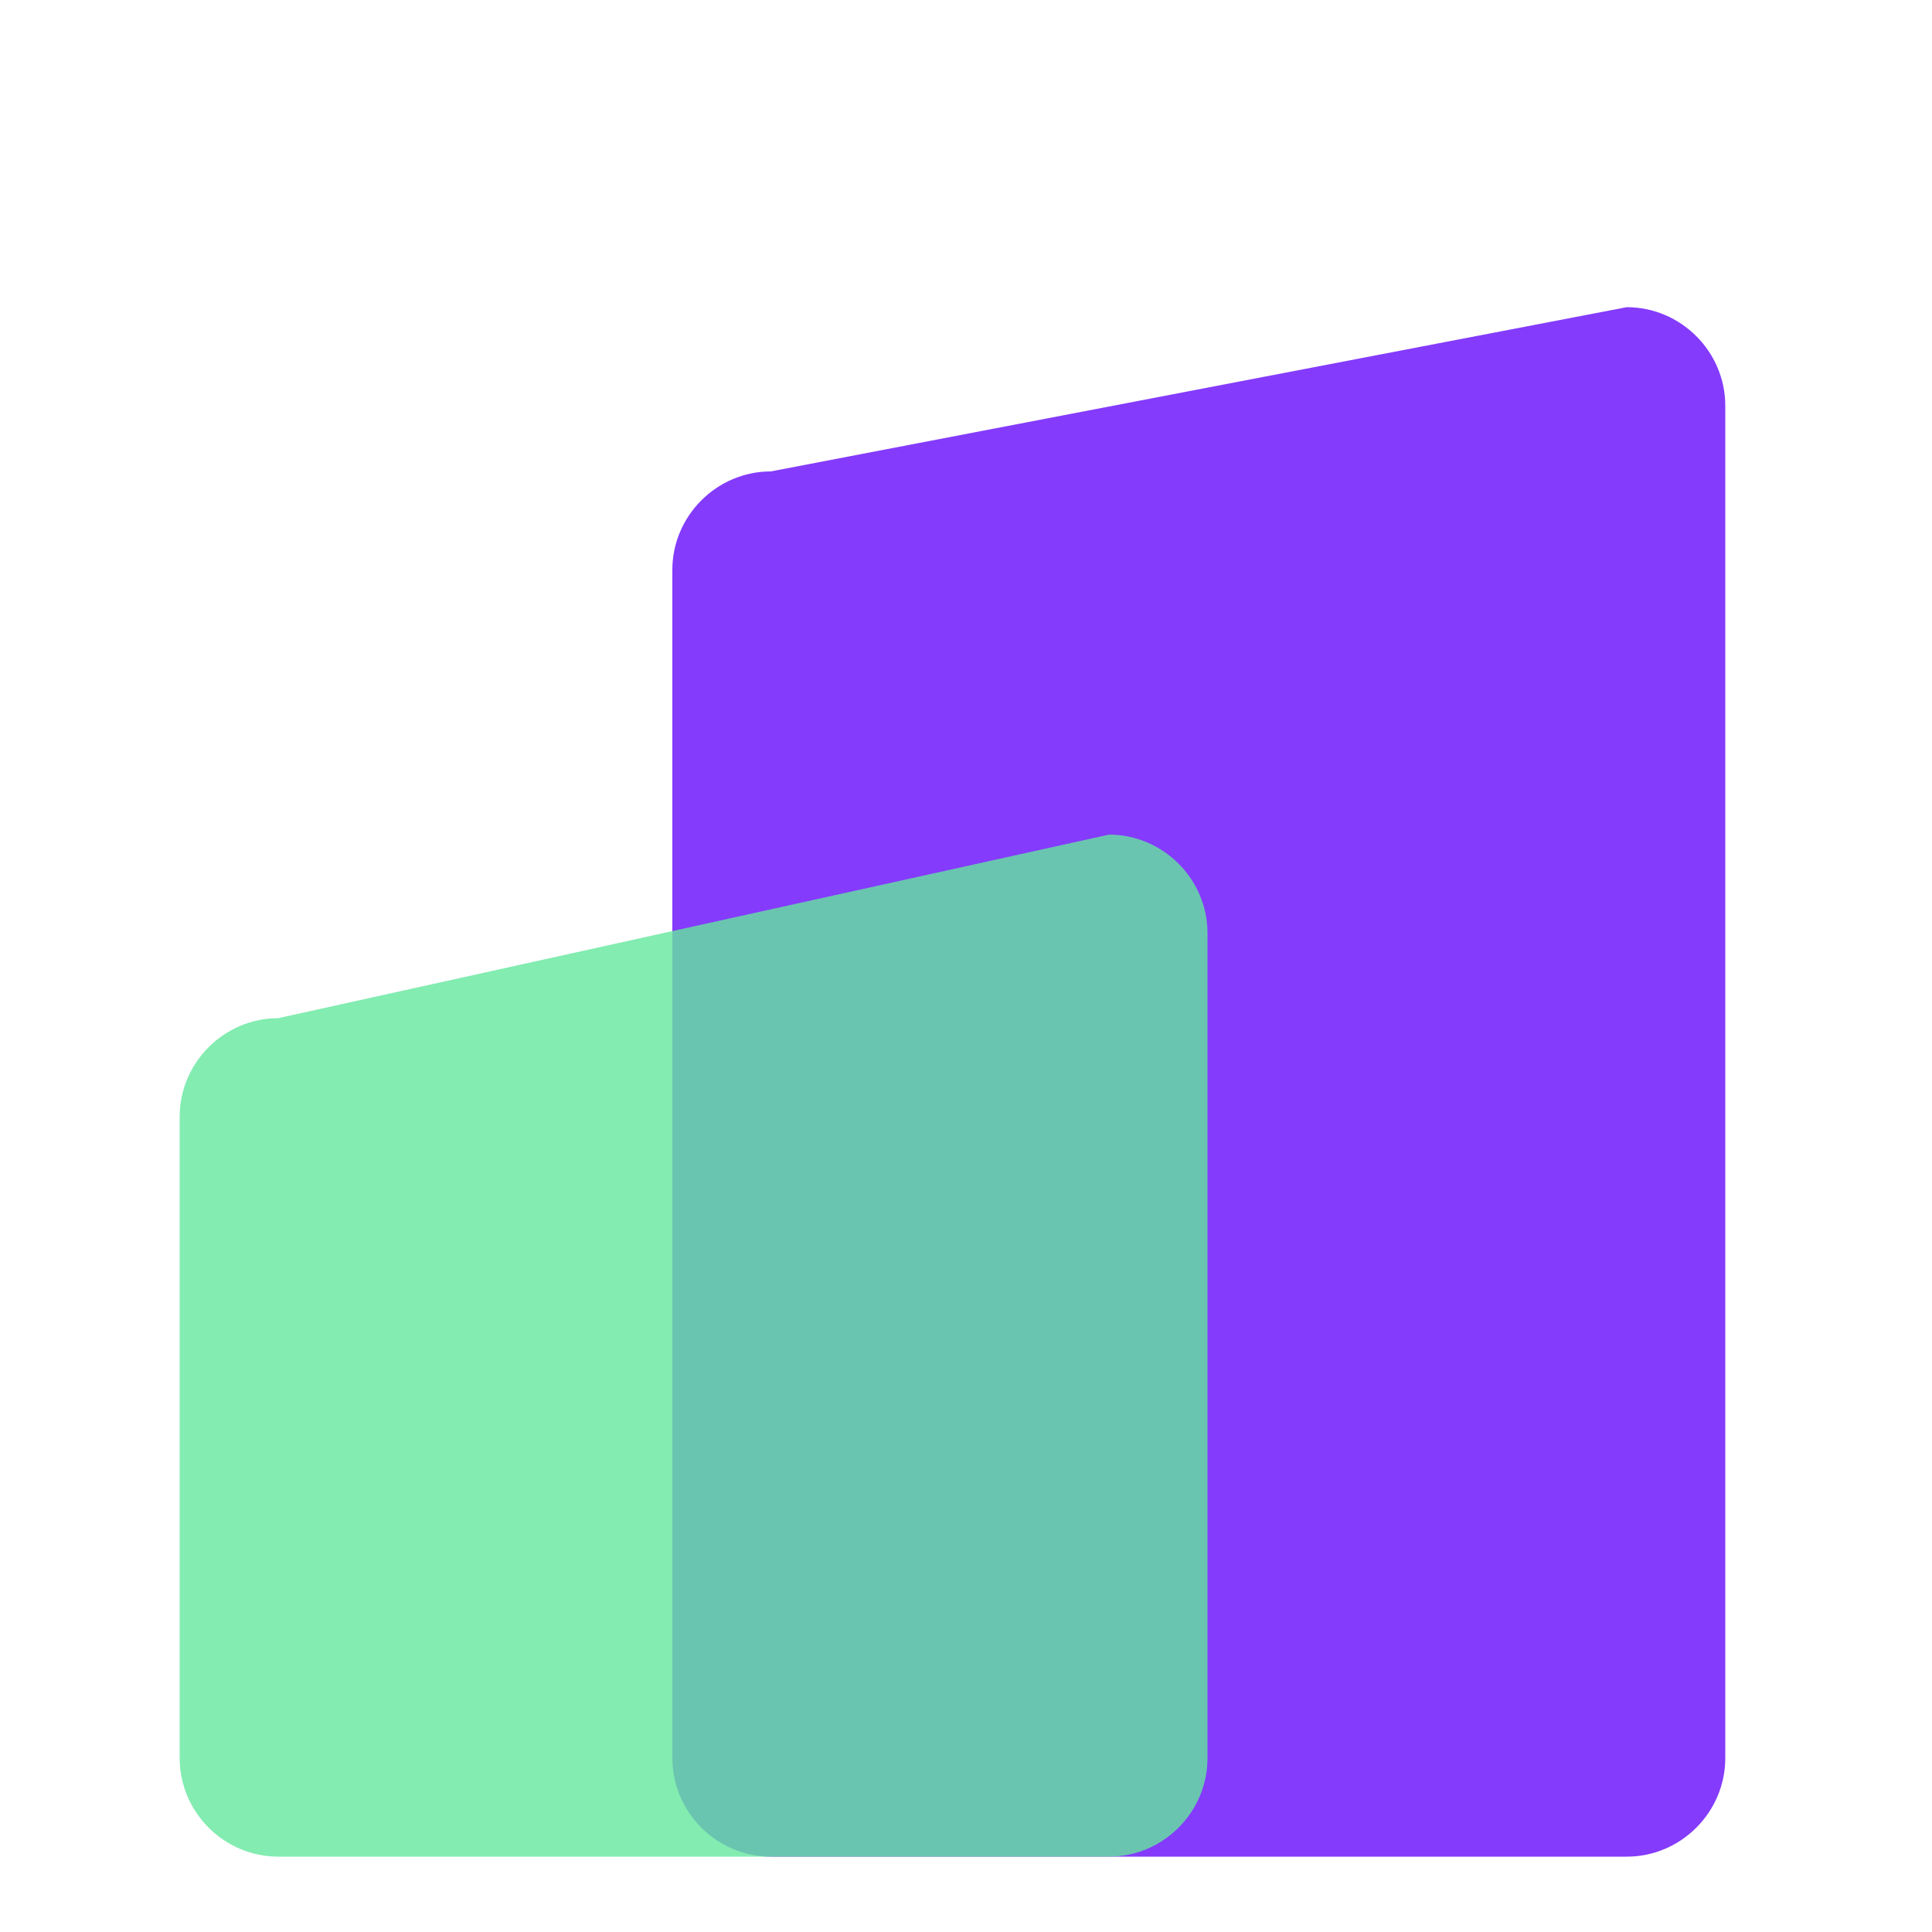
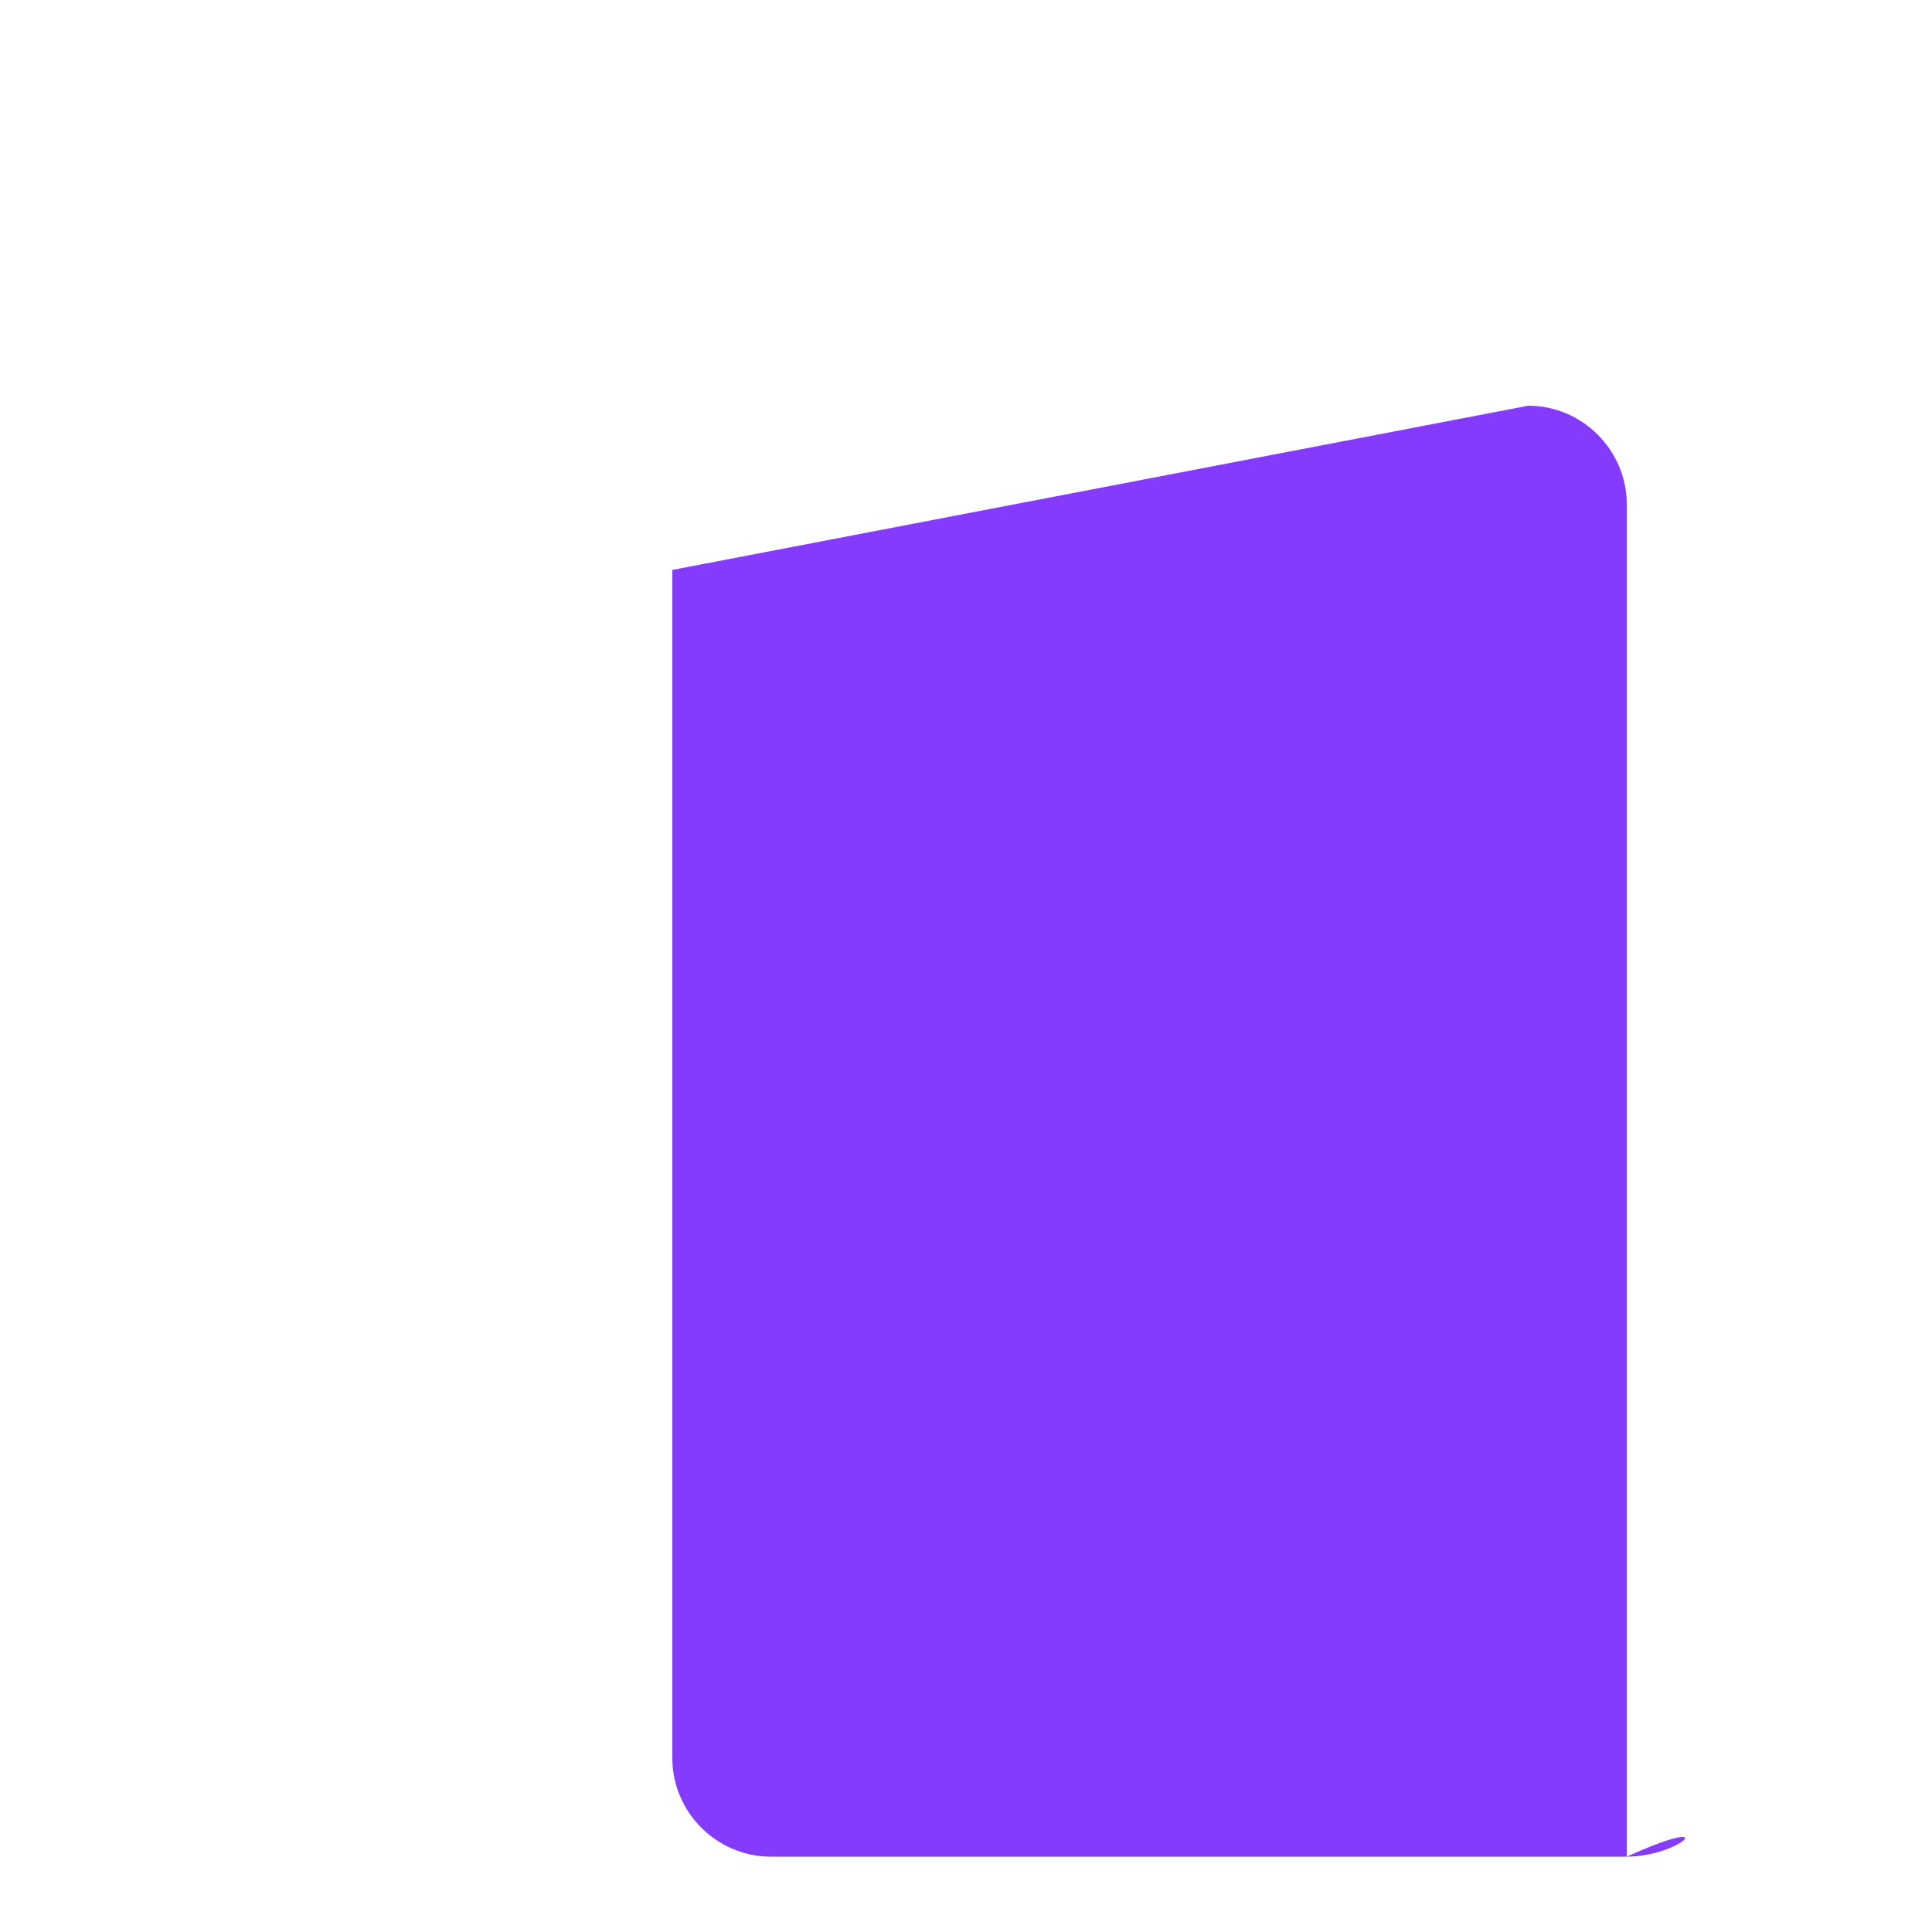
<svg xmlns="http://www.w3.org/2000/svg" version="1.1" id="Layer_1" x="0px" y="0px" viewBox="0 0 100 100" style="enable-background:new 0 0 100 100;" xml:space="preserve">
  <style type="text/css">
	.st0{opacity:0.8;fill:#660BFB;}
	.st1{opacity:0.8;fill:#64E79E;}
</style>
  <g>
-     <path class="st0" d="M84.2,96.1H39.9c-2.8,0-5.1-2.3-5.1-5.1V29.5c0-2.8,2.3-5.1,5.1-5.1l44.3-8.5c2.8,0,5.1,2.3,5.1,5.1v70   C89.3,93.8,87,96.1,84.2,96.1z" />
-     <path class="st1" d="M57.4,96.1h-43c-2.8,0-5.1-2.3-5.1-5.1V57.8c0-2.8,2.3-5.1,5.1-5.1l43-9.5c2.8,0,5.1,2.3,5.1,5.1V91   C62.5,93.8,60.2,96.1,57.4,96.1z" />
+     <path class="st0" d="M84.2,96.1H39.9c-2.8,0-5.1-2.3-5.1-5.1V29.5l44.3-8.5c2.8,0,5.1,2.3,5.1,5.1v70   C89.3,93.8,87,96.1,84.2,96.1z" />
  </g>
</svg>